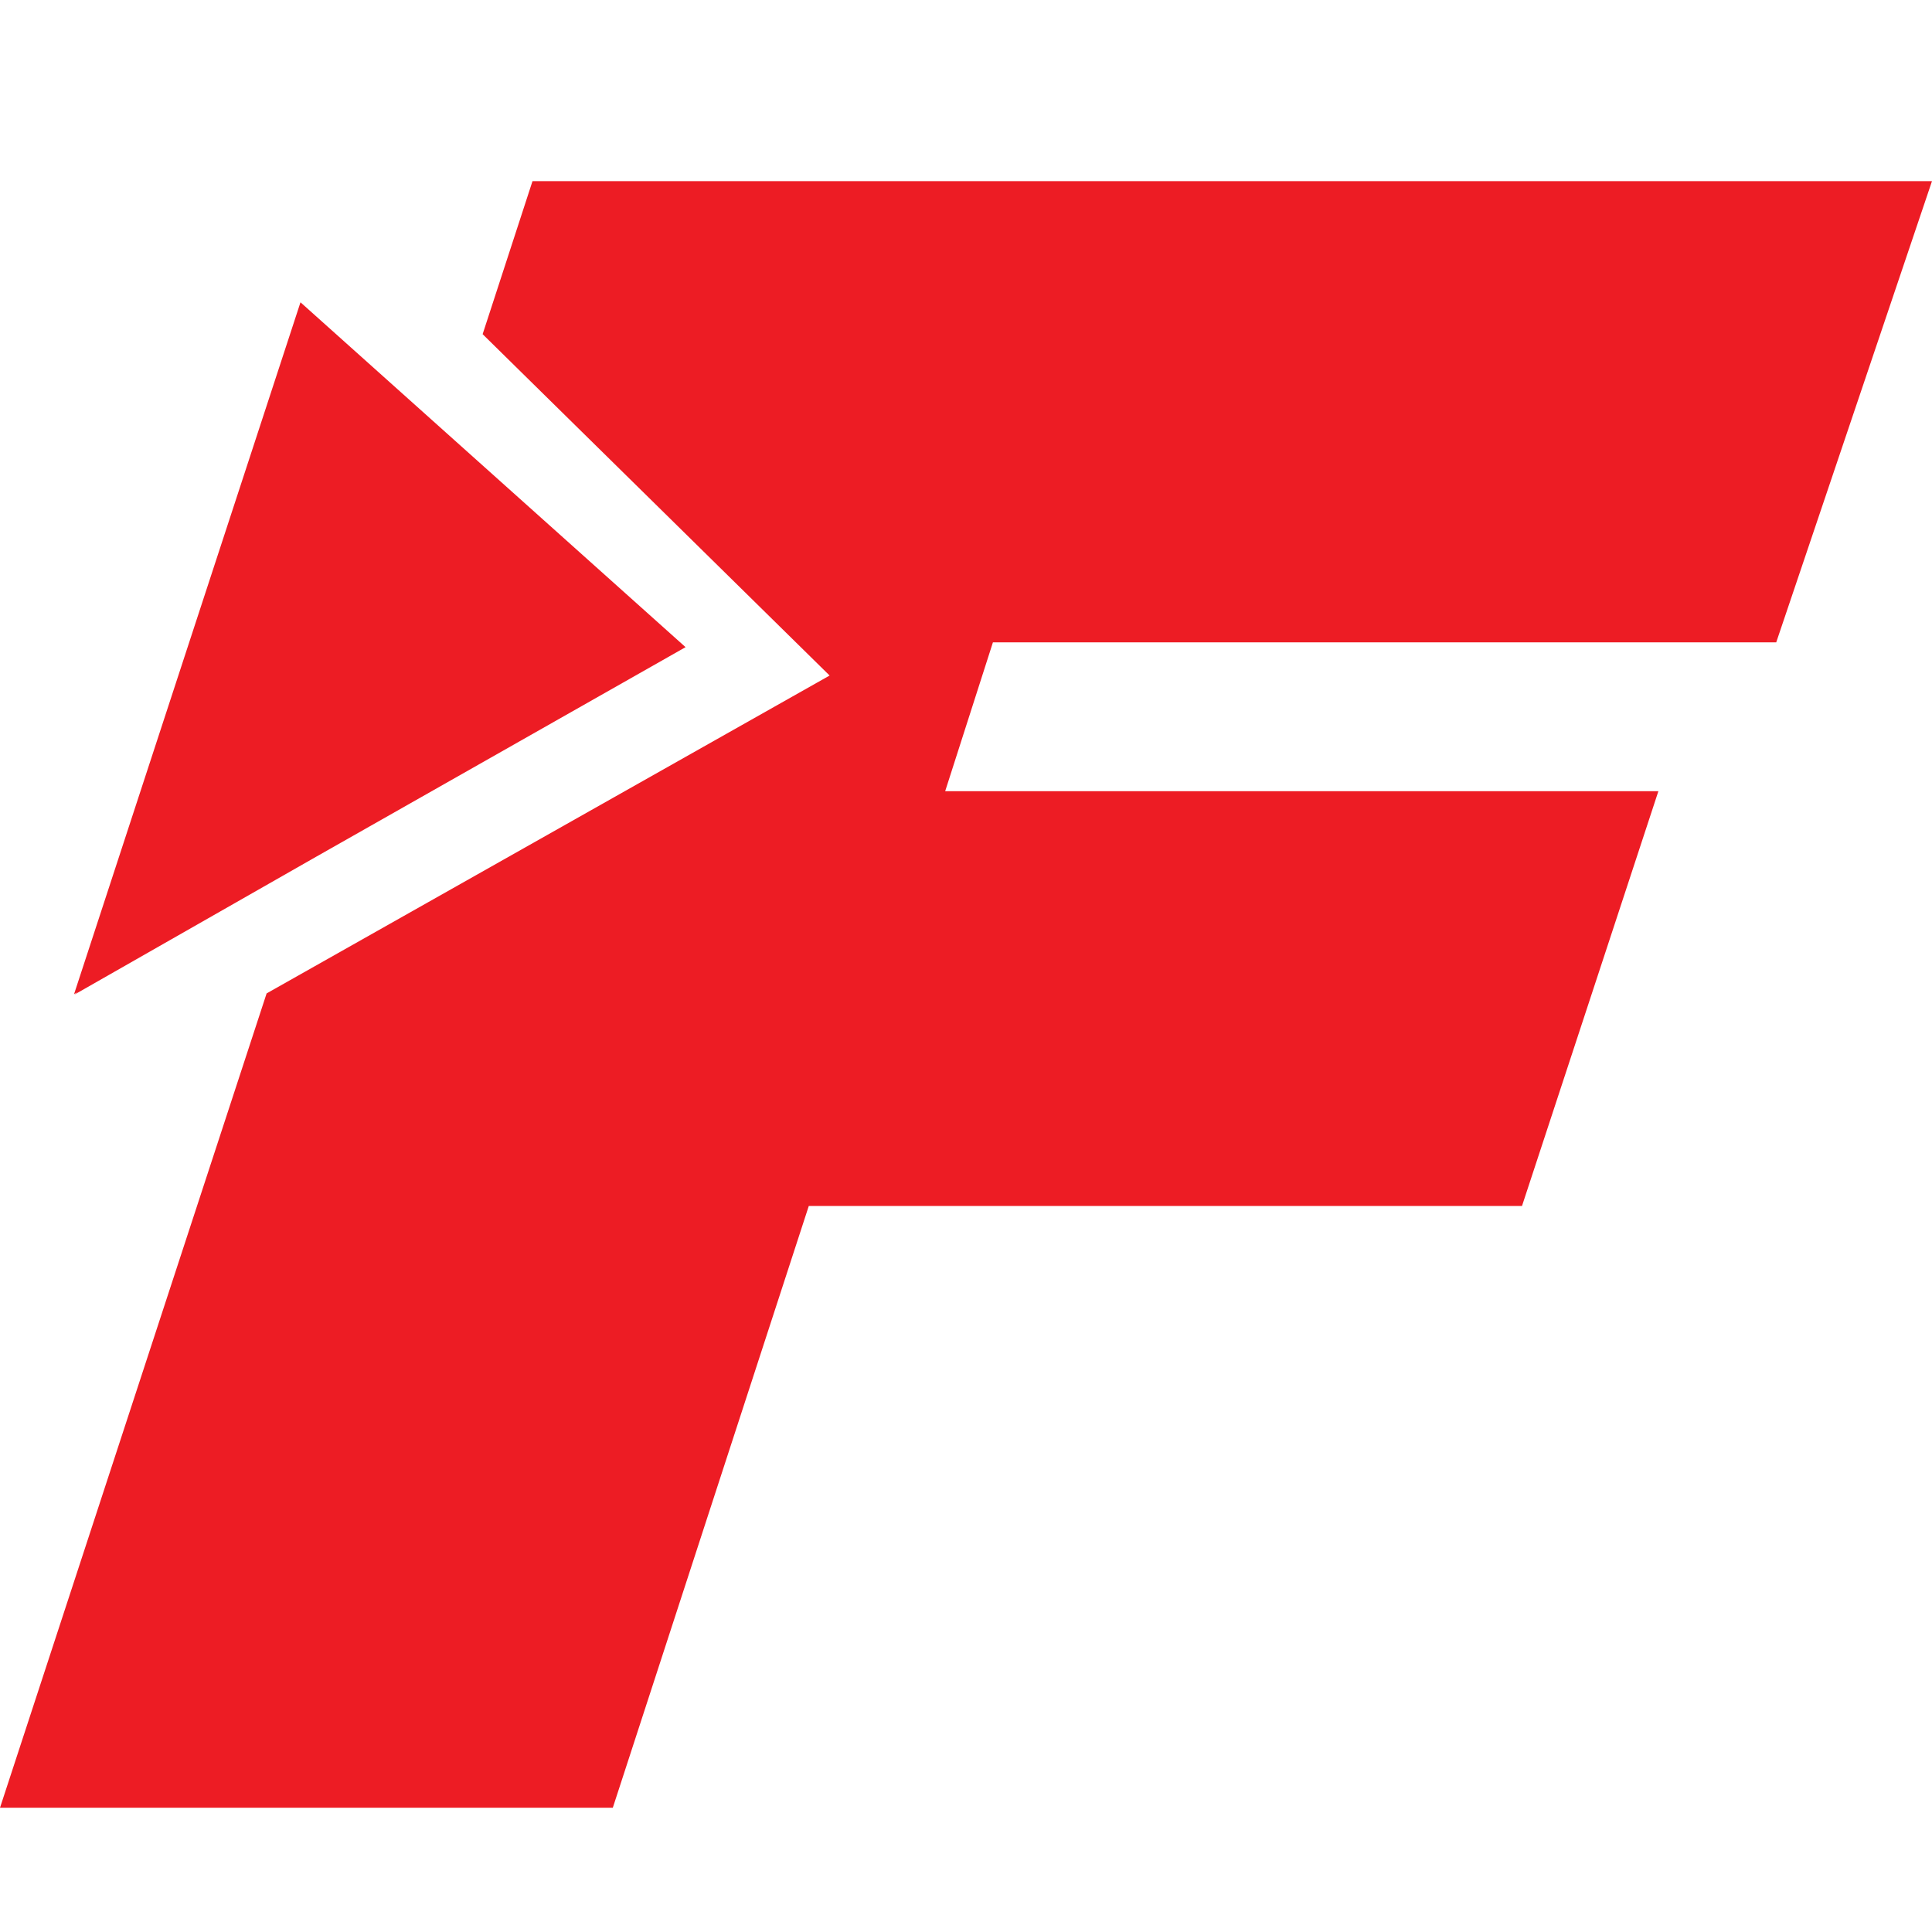
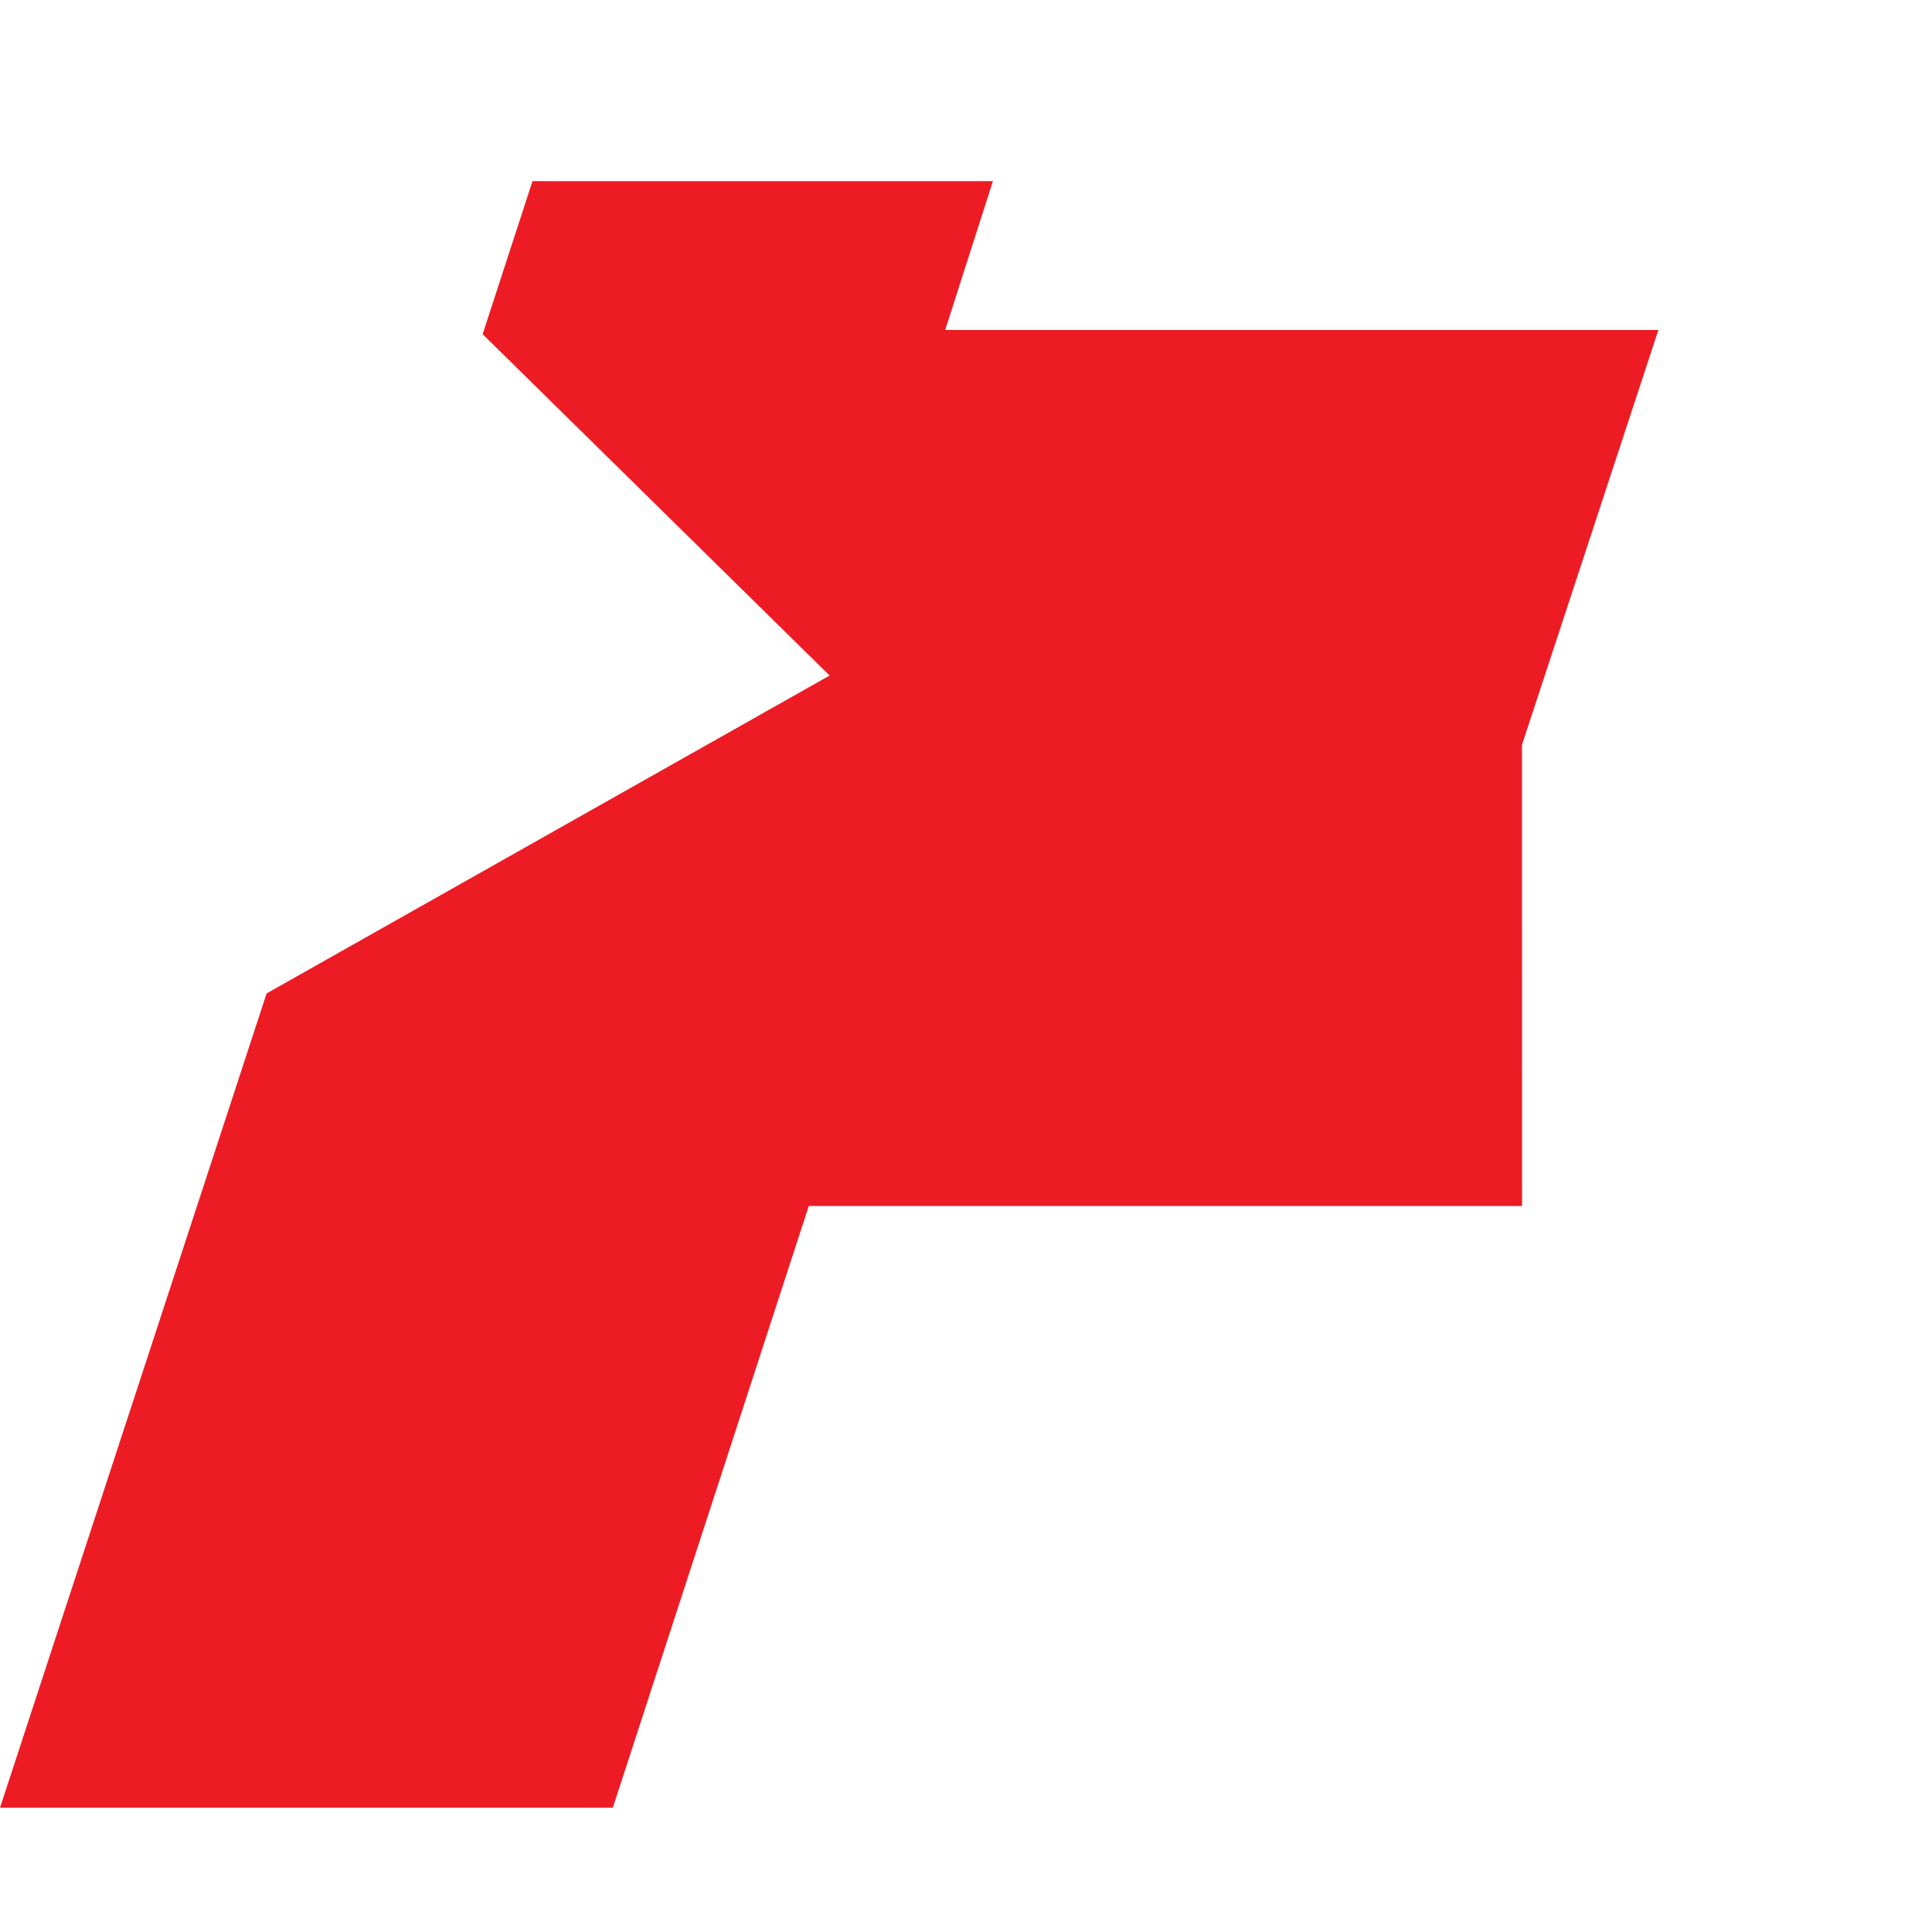
<svg xmlns="http://www.w3.org/2000/svg" width="32" height="32" fill="none">
-   <path fill="#ED1C24" d="M25.21 19.975H13.396l-3.246 9.967H0l4.416-13.488 9.325-5.265-5.747-5.654L8.82 3H32l-2.58 7.639H16.446l-.791 2.466h11.813l-2.259 6.87Z" />
-   <path fill="#ED1C24" d="m1.227 16.465 3.75-11.458 6.378 5.712-6.125 3.475-4.003 2.283.058-.046-.058.034Z" />
+   <path fill="#ED1C24" d="M25.21 19.975H13.396l-3.246 9.967H0l4.416-13.488 9.325-5.265-5.747-5.654L8.82 3H32H16.446l-.791 2.466h11.813l-2.259 6.87Z" />
</svg>